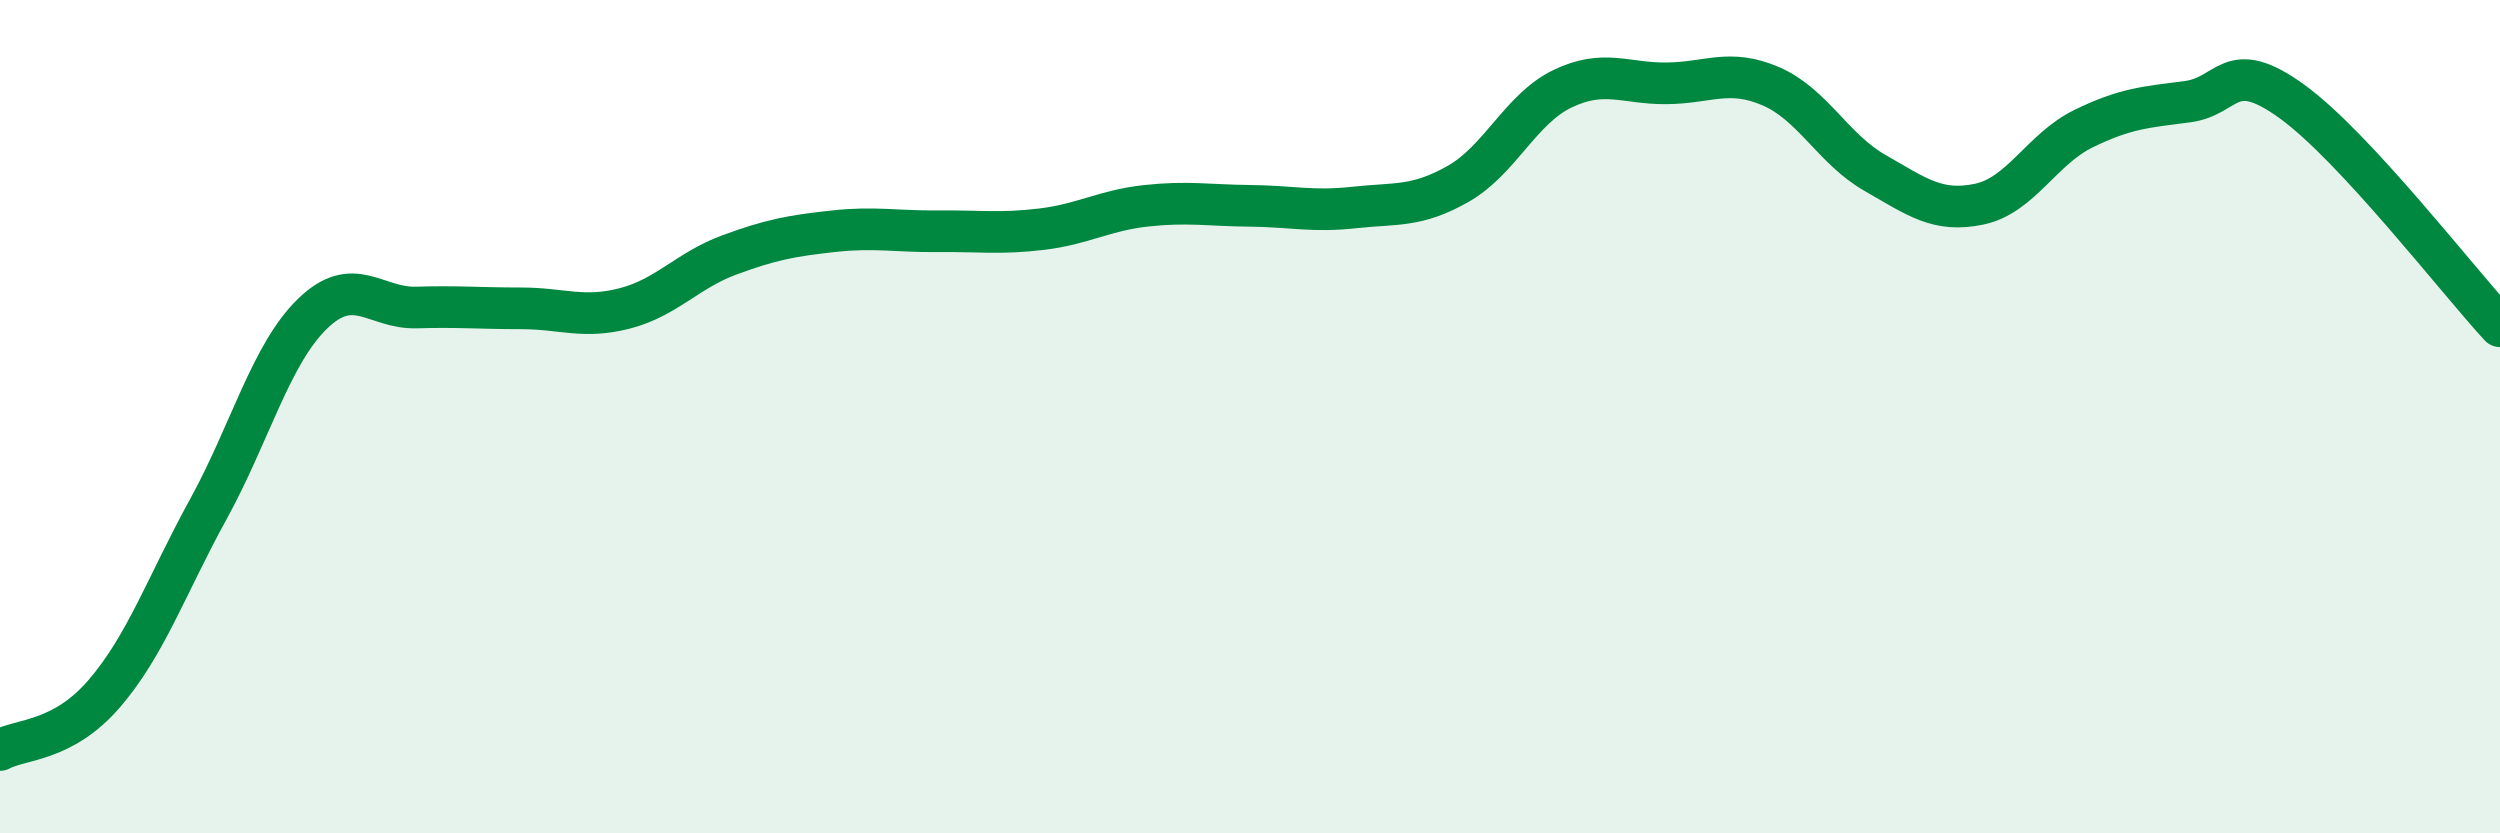
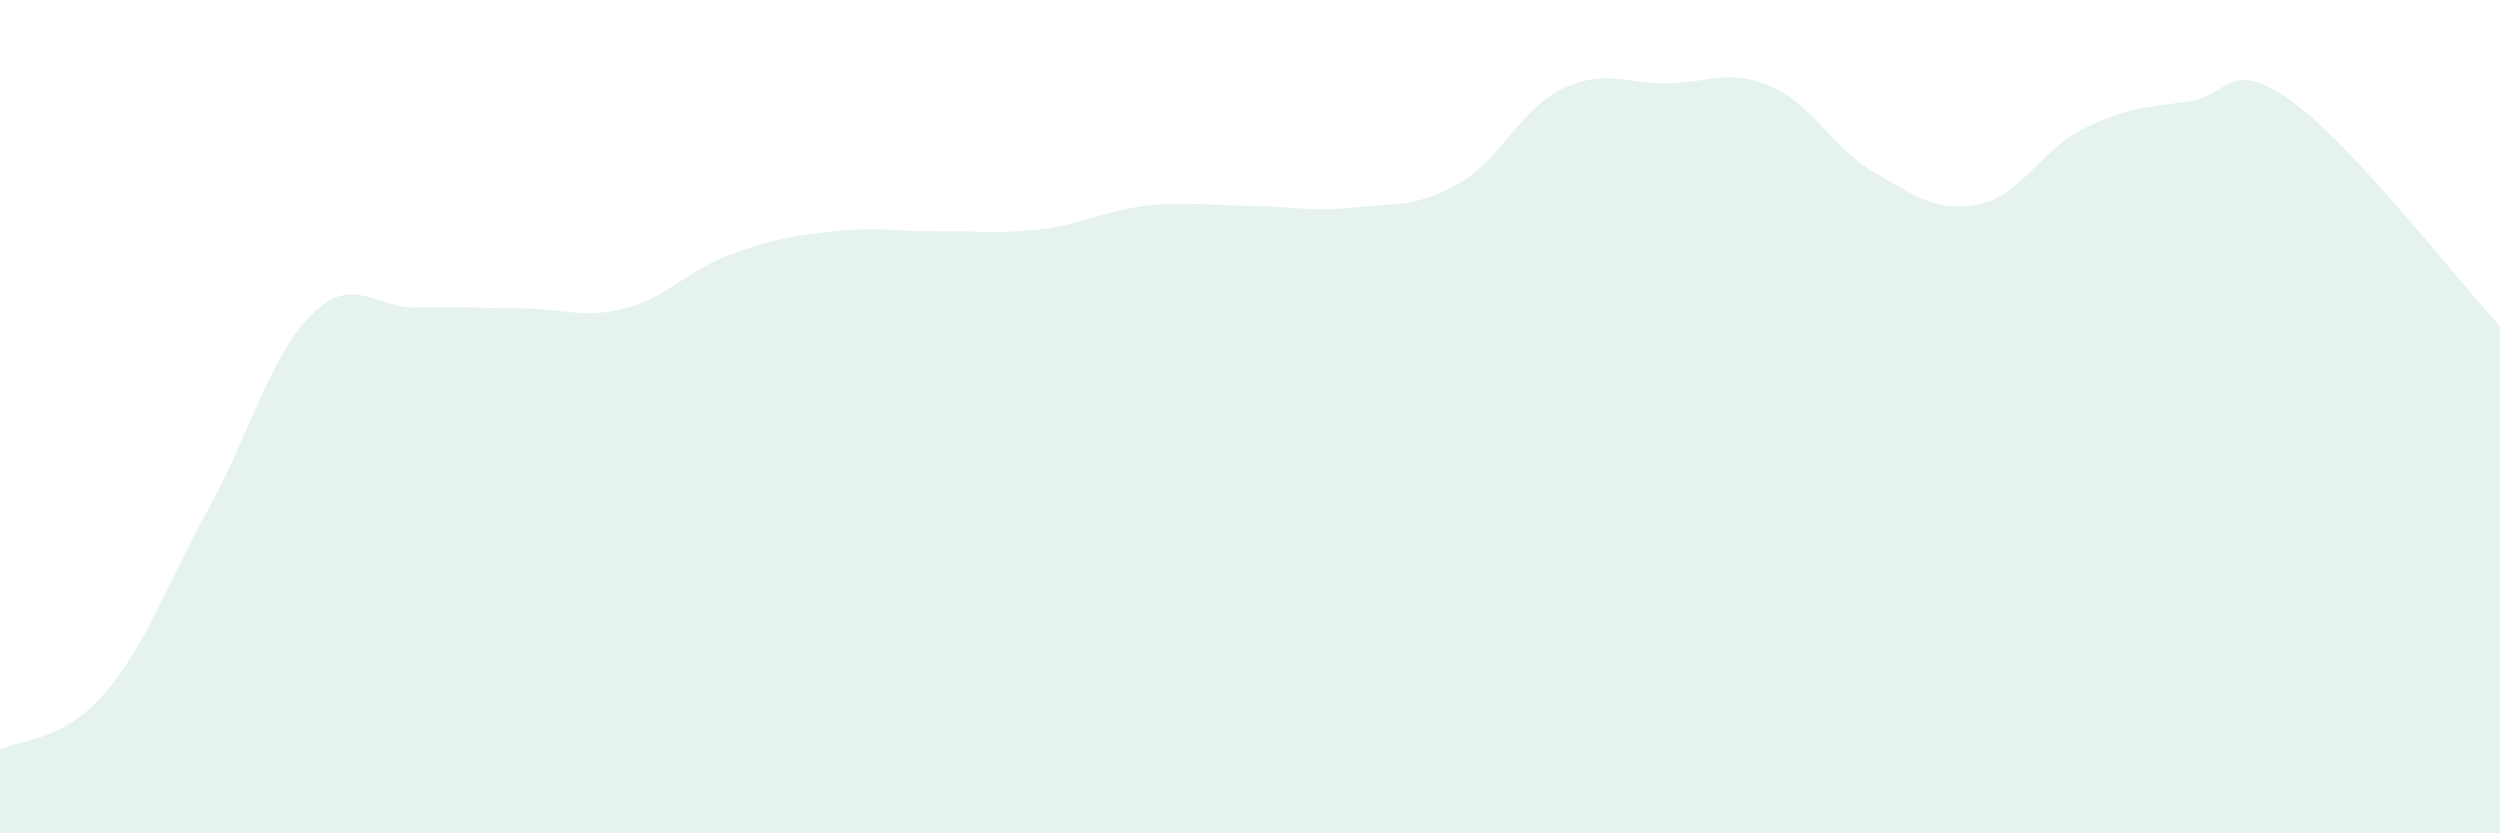
<svg xmlns="http://www.w3.org/2000/svg" width="60" height="20" viewBox="0 0 60 20">
-   <path d="M 0,18 C 0.5,17.73 1.5,17.81 2.5,16.65 C 3.5,15.49 4,14.04 5,12.22 C 6,10.4 6.5,8.5 7.5,7.53 C 8.5,6.56 9,7.41 10,7.38 C 11,7.35 11.5,7.4 12.5,7.4 C 13.5,7.4 14,7.66 15,7.4 C 16,7.14 16.5,6.49 17.5,6.12 C 18.5,5.75 19,5.66 20,5.55 C 21,5.44 21.5,5.56 22.5,5.55 C 23.5,5.54 24,5.62 25,5.5 C 26,5.38 26.5,5.05 27.5,4.94 C 28.5,4.83 29,4.93 30,4.94 C 31,4.95 31.5,5.09 32.5,4.98 C 33.5,4.87 34,4.98 35,4.41 C 36,3.84 36.5,2.61 37.5,2.13 C 38.5,1.65 39,2.01 40,2 C 41,1.99 41.5,1.64 42.5,2.07 C 43.5,2.5 44,3.58 45,4.15 C 46,4.72 46.5,5.11 47.5,4.9 C 48.5,4.69 49,3.58 50,3.09 C 51,2.6 51.5,2.57 52.5,2.44 C 53.5,2.31 53.5,1.35 55,2.43 C 56.5,3.51 59,6.75 60,7.83L60 20L0 20Z" fill="#008740" opacity="0.1" stroke-linecap="round" stroke-linejoin="round" />
-   <path d="M 0,18 C 0.5,17.73 1.5,17.81 2.5,16.65 C 3.5,15.49 4,14.04 5,12.22 C 6,10.4 6.5,8.5 7.5,7.53 C 8.5,6.56 9,7.41 10,7.38 C 11,7.35 11.5,7.4 12.5,7.4 C 13.5,7.4 14,7.66 15,7.4 C 16,7.14 16.5,6.49 17.5,6.12 C 18.5,5.75 19,5.66 20,5.55 C 21,5.44 21.5,5.56 22.5,5.55 C 23.5,5.54 24,5.62 25,5.5 C 26,5.38 26.5,5.05 27.5,4.94 C 28.5,4.83 29,4.93 30,4.94 C 31,4.95 31.5,5.09 32.5,4.98 C 33.5,4.87 34,4.98 35,4.41 C 36,3.84 36.5,2.61 37.5,2.13 C 38.5,1.65 39,2.01 40,2 C 41,1.99 41.5,1.64 42.5,2.07 C 43.5,2.5 44,3.58 45,4.15 C 46,4.72 46.5,5.11 47.5,4.9 C 48.5,4.69 49,3.58 50,3.09 C 51,2.6 51.5,2.57 52.5,2.44 C 53.5,2.31 53.5,1.35 55,2.43 C 56.5,3.51 59,6.75 60,7.83" stroke="#008740" stroke-width="1" fill="none" stroke-linecap="round" stroke-linejoin="round" />
+   <path d="M 0,18 C 0.5,17.73 1.5,17.81 2.5,16.65 C 3.5,15.49 4,14.04 5,12.22 C 6,10.4 6.5,8.5 7.5,7.53 C 8.5,6.56 9,7.41 10,7.38 C 11,7.35 11.5,7.4 12.5,7.4 C 13.5,7.4 14,7.66 15,7.4 C 16,7.14 16.5,6.49 17.5,6.12 C 18.5,5.75 19,5.66 20,5.55 C 21,5.44 21.5,5.56 22.5,5.55 C 23.5,5.54 24,5.62 25,5.5 C 26,5.38 26.5,5.05 27.5,4.94 C 28.5,4.83 29,4.93 30,4.94 C 31,4.95 31.5,5.09 32.5,4.98 C 33.5,4.87 34,4.98 35,4.41 C 36,3.84 36.5,2.61 37.5,2.13 C 38.5,1.65 39,2.01 40,2 C 41,1.99 41.5,1.64 42.5,2.07 C 43.5,2.5 44,3.58 45,4.15 C 46,4.72 46.5,5.11 47.5,4.9 C 48.5,4.69 49,3.58 50,3.09 C 51,2.6 51.5,2.57 52.5,2.44 C 53.5,2.31 53.5,1.35 55,2.43 C 56.5,3.51 59,6.75 60,7.83L60 20L0 20" fill="#008740" opacity="0.1" stroke-linecap="round" stroke-linejoin="round" />
</svg>